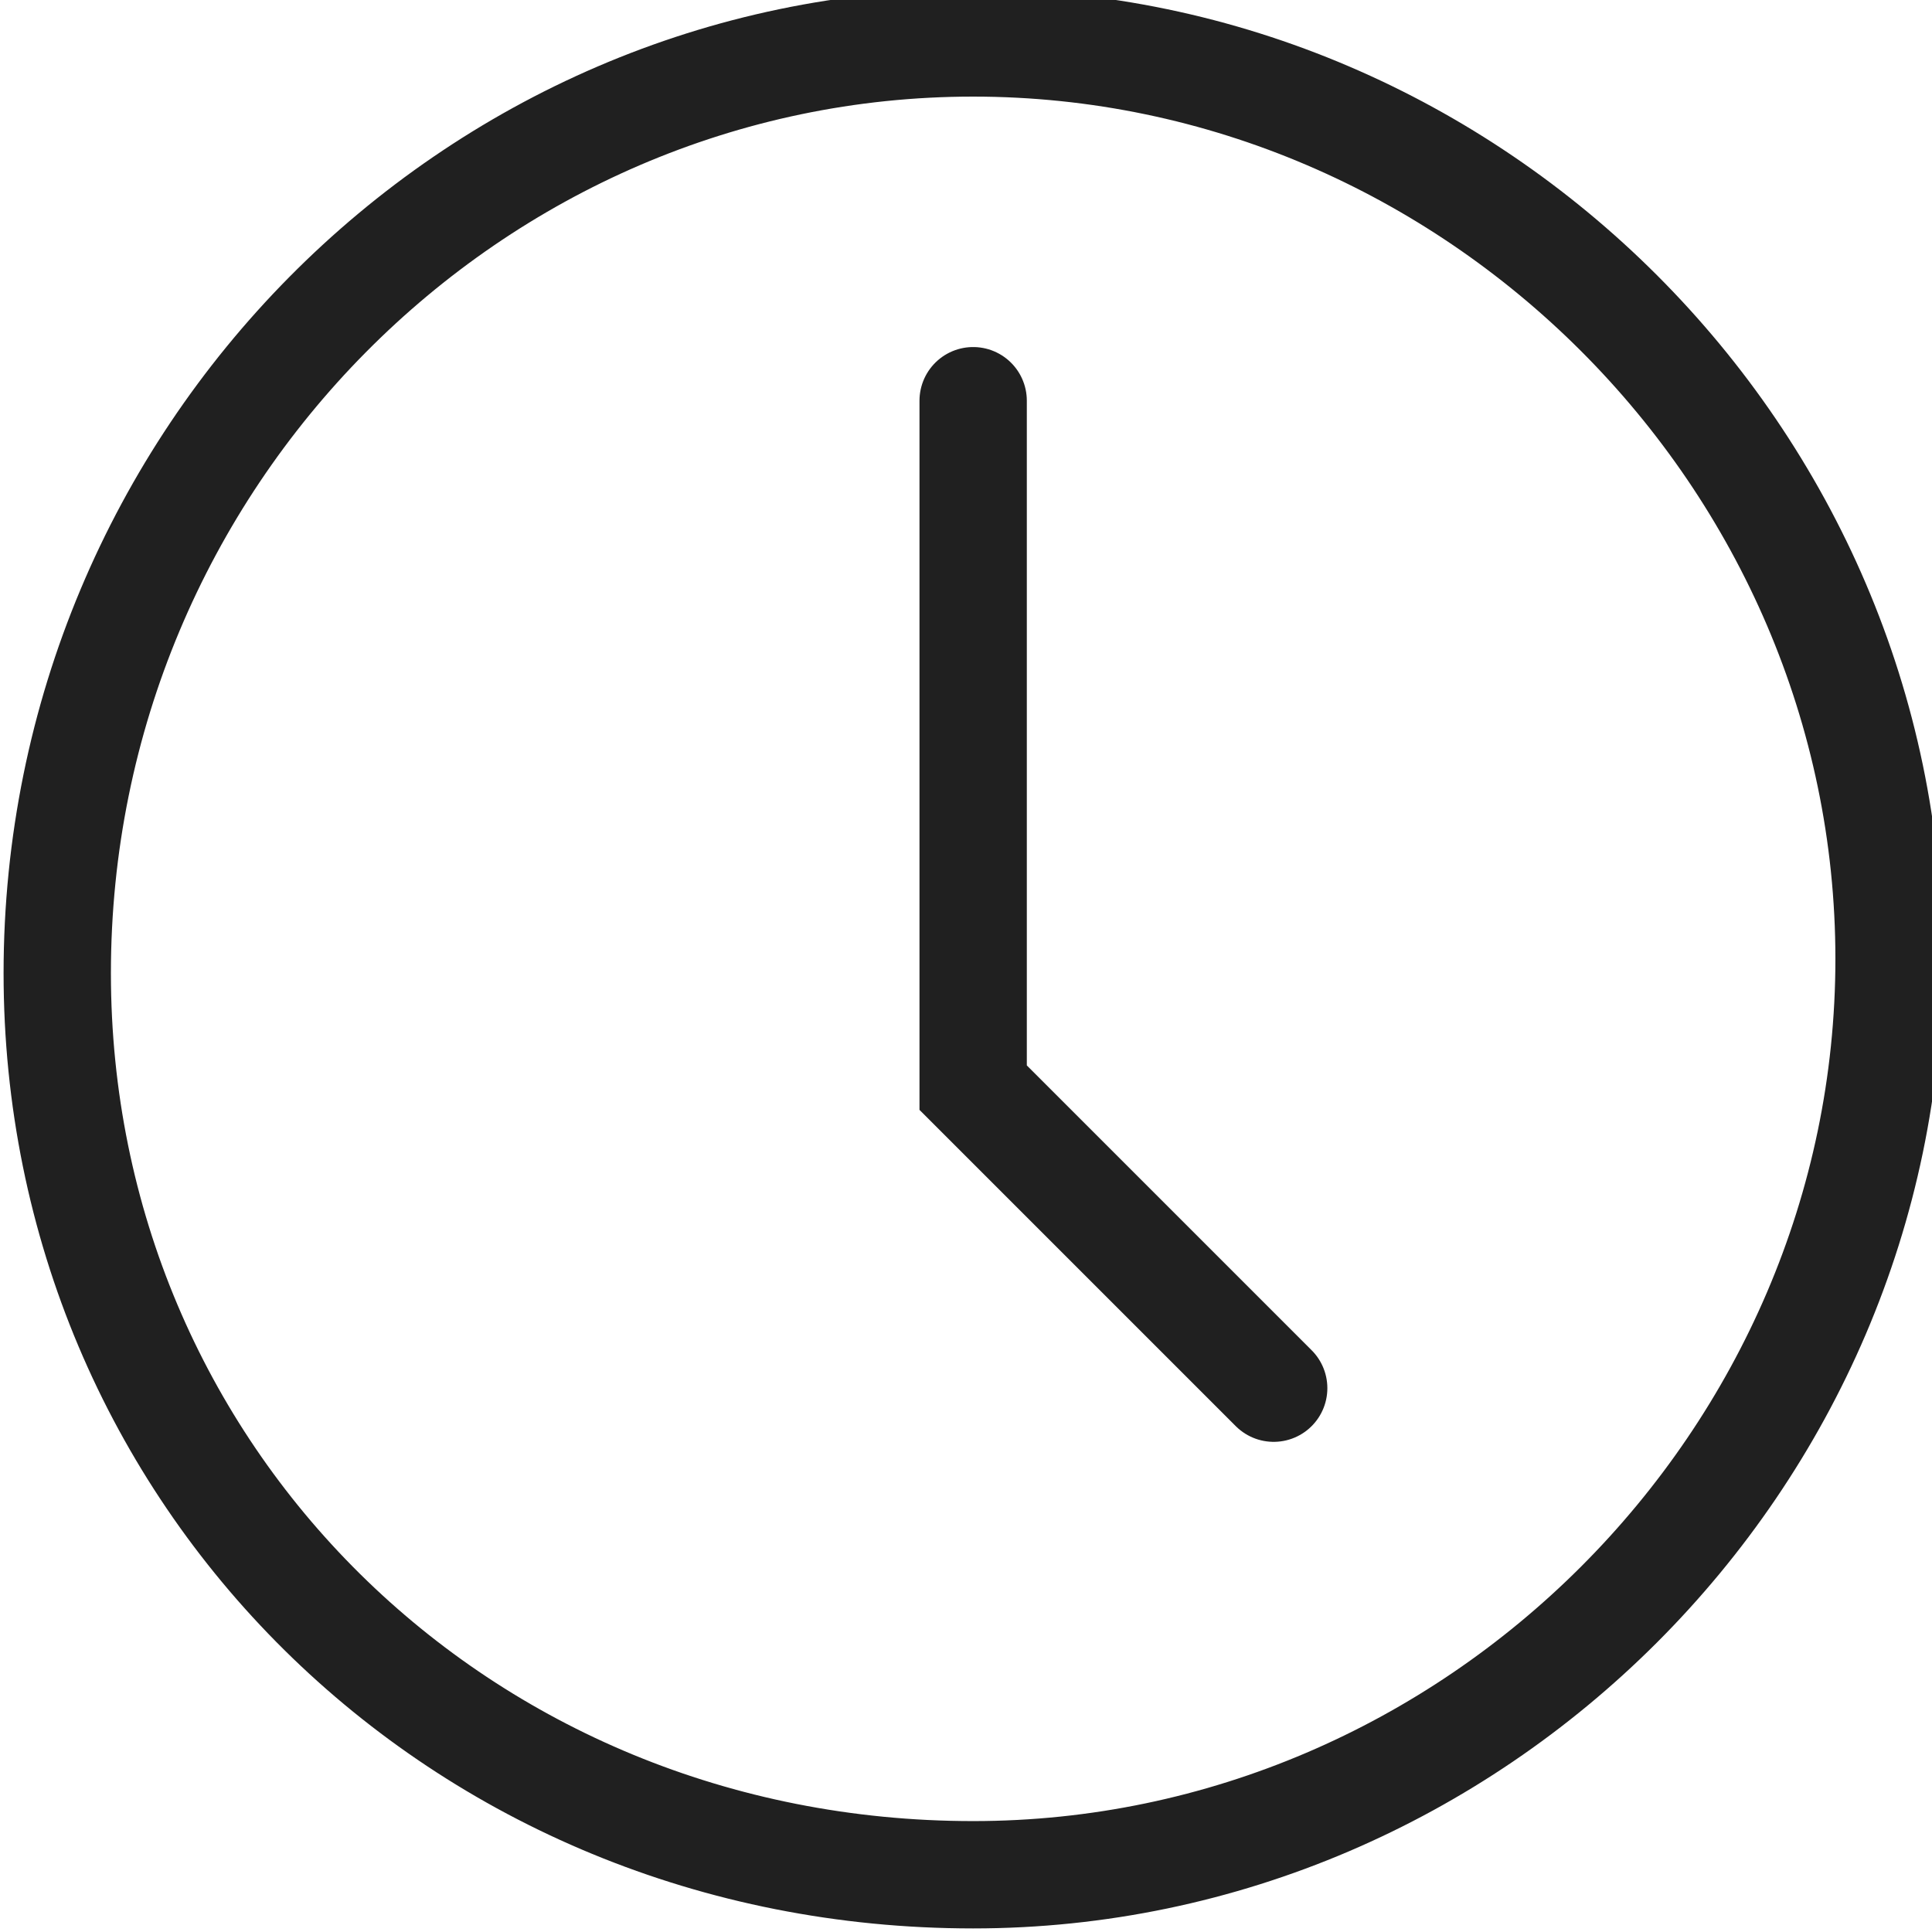
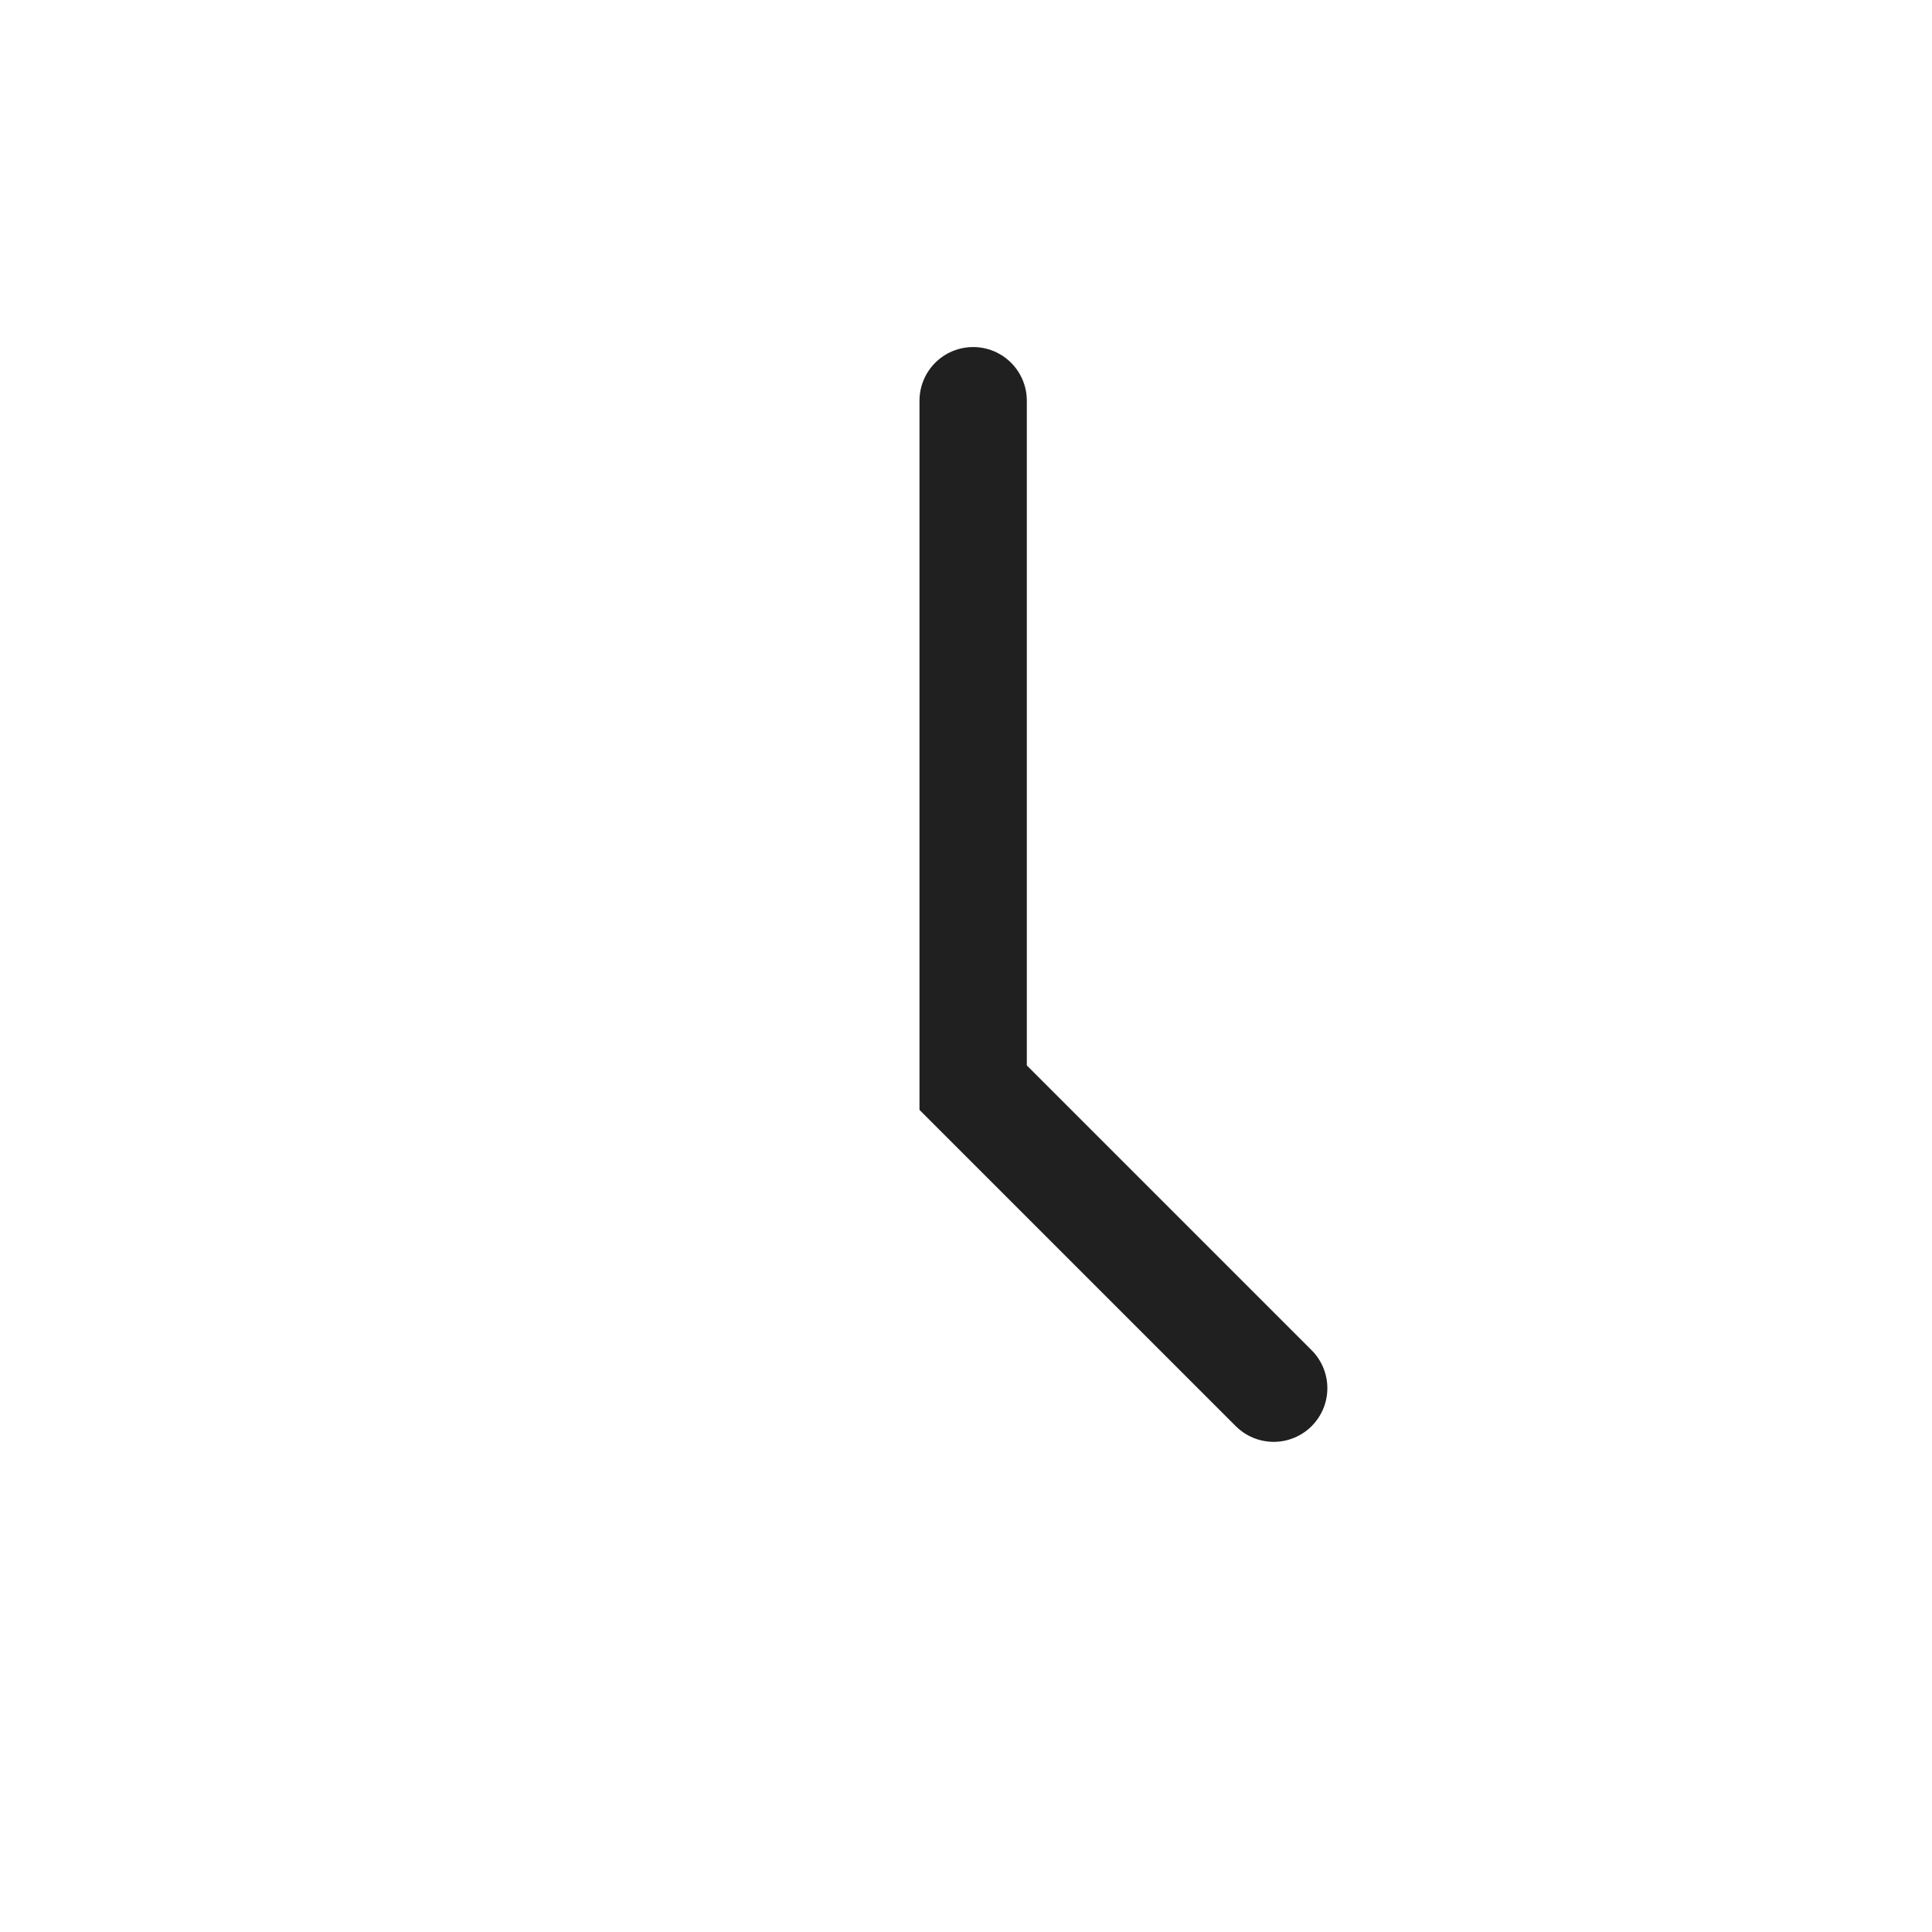
<svg xmlns="http://www.w3.org/2000/svg" xmlns:xlink="http://www.w3.org/1999/xlink" version="1.1" id="Calque_1" x="0px" y="0px" viewBox="0 0 13.5 13.5" style="enable-background:new 0 0 13.5 13.5;" xml:space="preserve">
  <style type="text/css">
	.st0{fill:none;stroke:#202020;stroke-width:0.75;stroke-linecap:round;}
	
		.st1{clip-path:url(#SVGID_00000165218575140539959380000008979371136040987536_);fill:none;stroke:#202020;stroke-width:0.75;stroke-linecap:round;}
</style>
  <polyline class="st0" points="6.8,2.8 6.8,7.6 8.9,9.7 " />
  <g>
    <defs>
-       <rect id="SVGID_1_" width="13.5" height="13.5" />
-     </defs>
+       </defs>
    <clipPath id="SVGID_00000008847543070239302740000008117163064445995940_">
      <use xlink:href="#SVGID_1_" style="overflow:visible;" />
    </clipPath>
-     <path style="clip-path:url(#SVGID_00000008847543070239302740000008117163064445995940_);fill:none;stroke:#202020;stroke-width:0.75;stroke-linecap:round;" d="   M6.8,13.1c3.5,0,6.4-2.9,6.4-6.4c0-3.5-2.9-6.4-6.4-6.4S0.4,3.2,0.4,6.8C0.4,10.3,3.2,13.1,6.8,13.1z" />
  </g>
</svg>